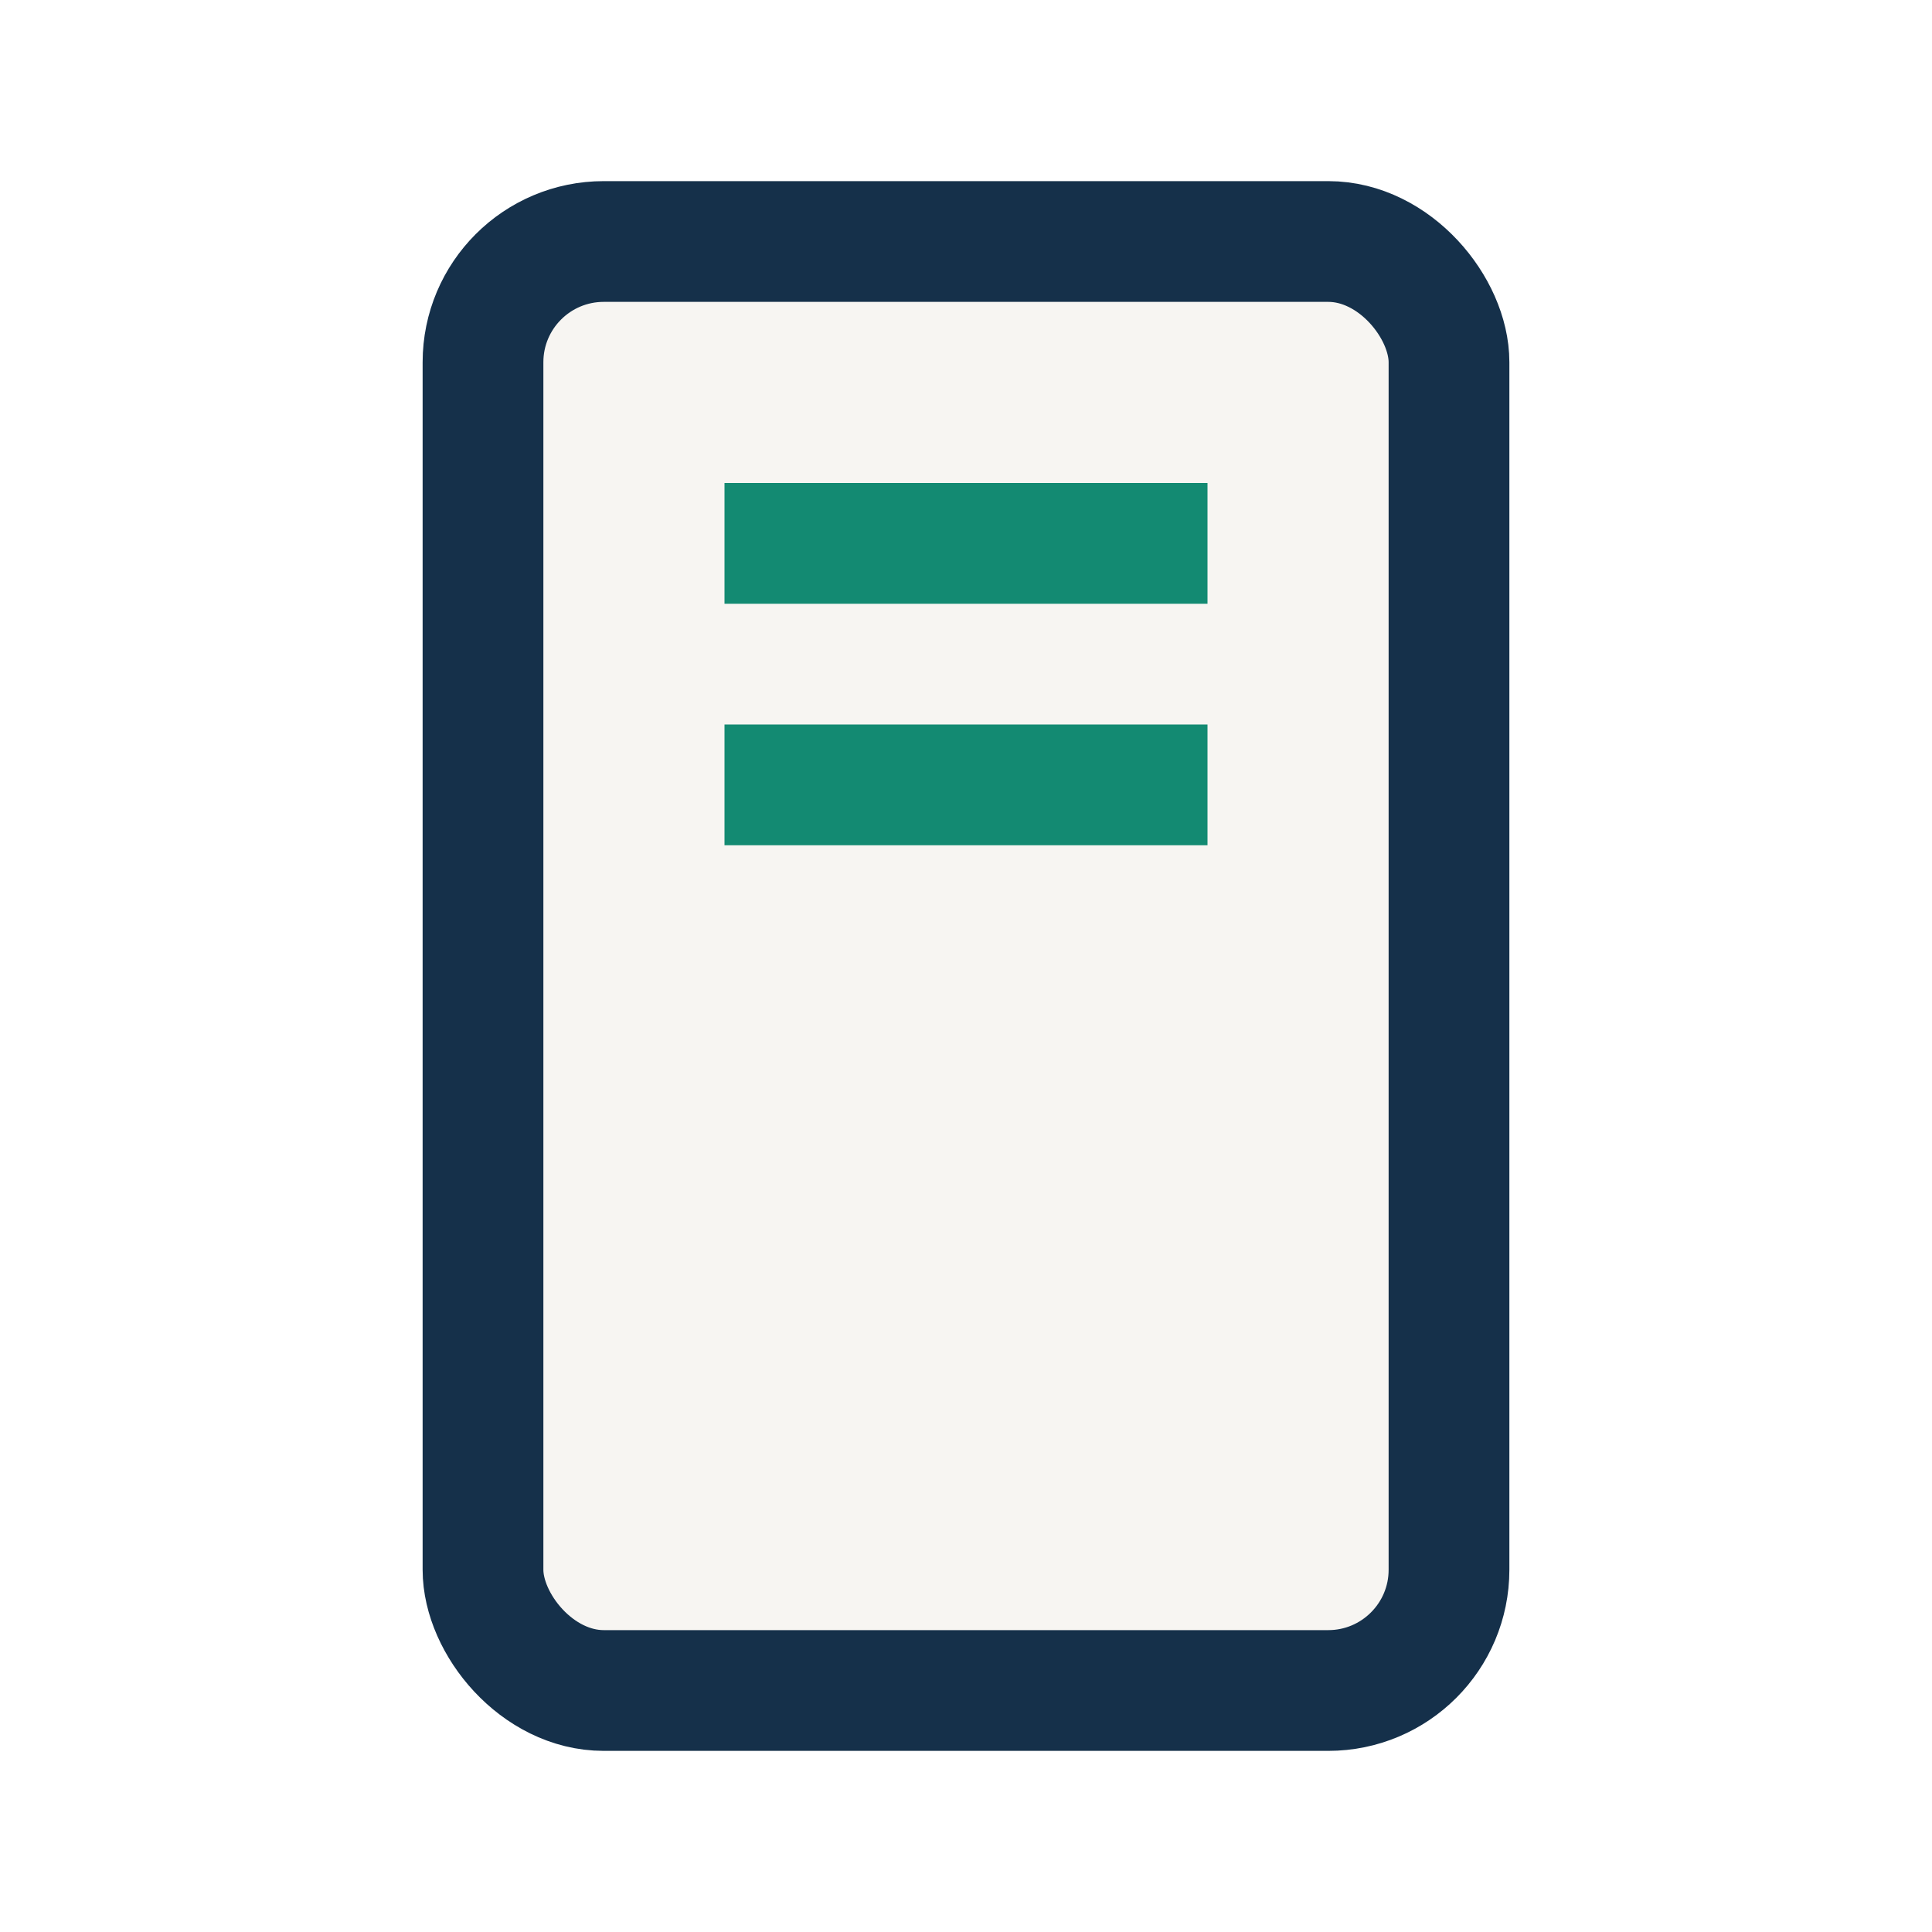
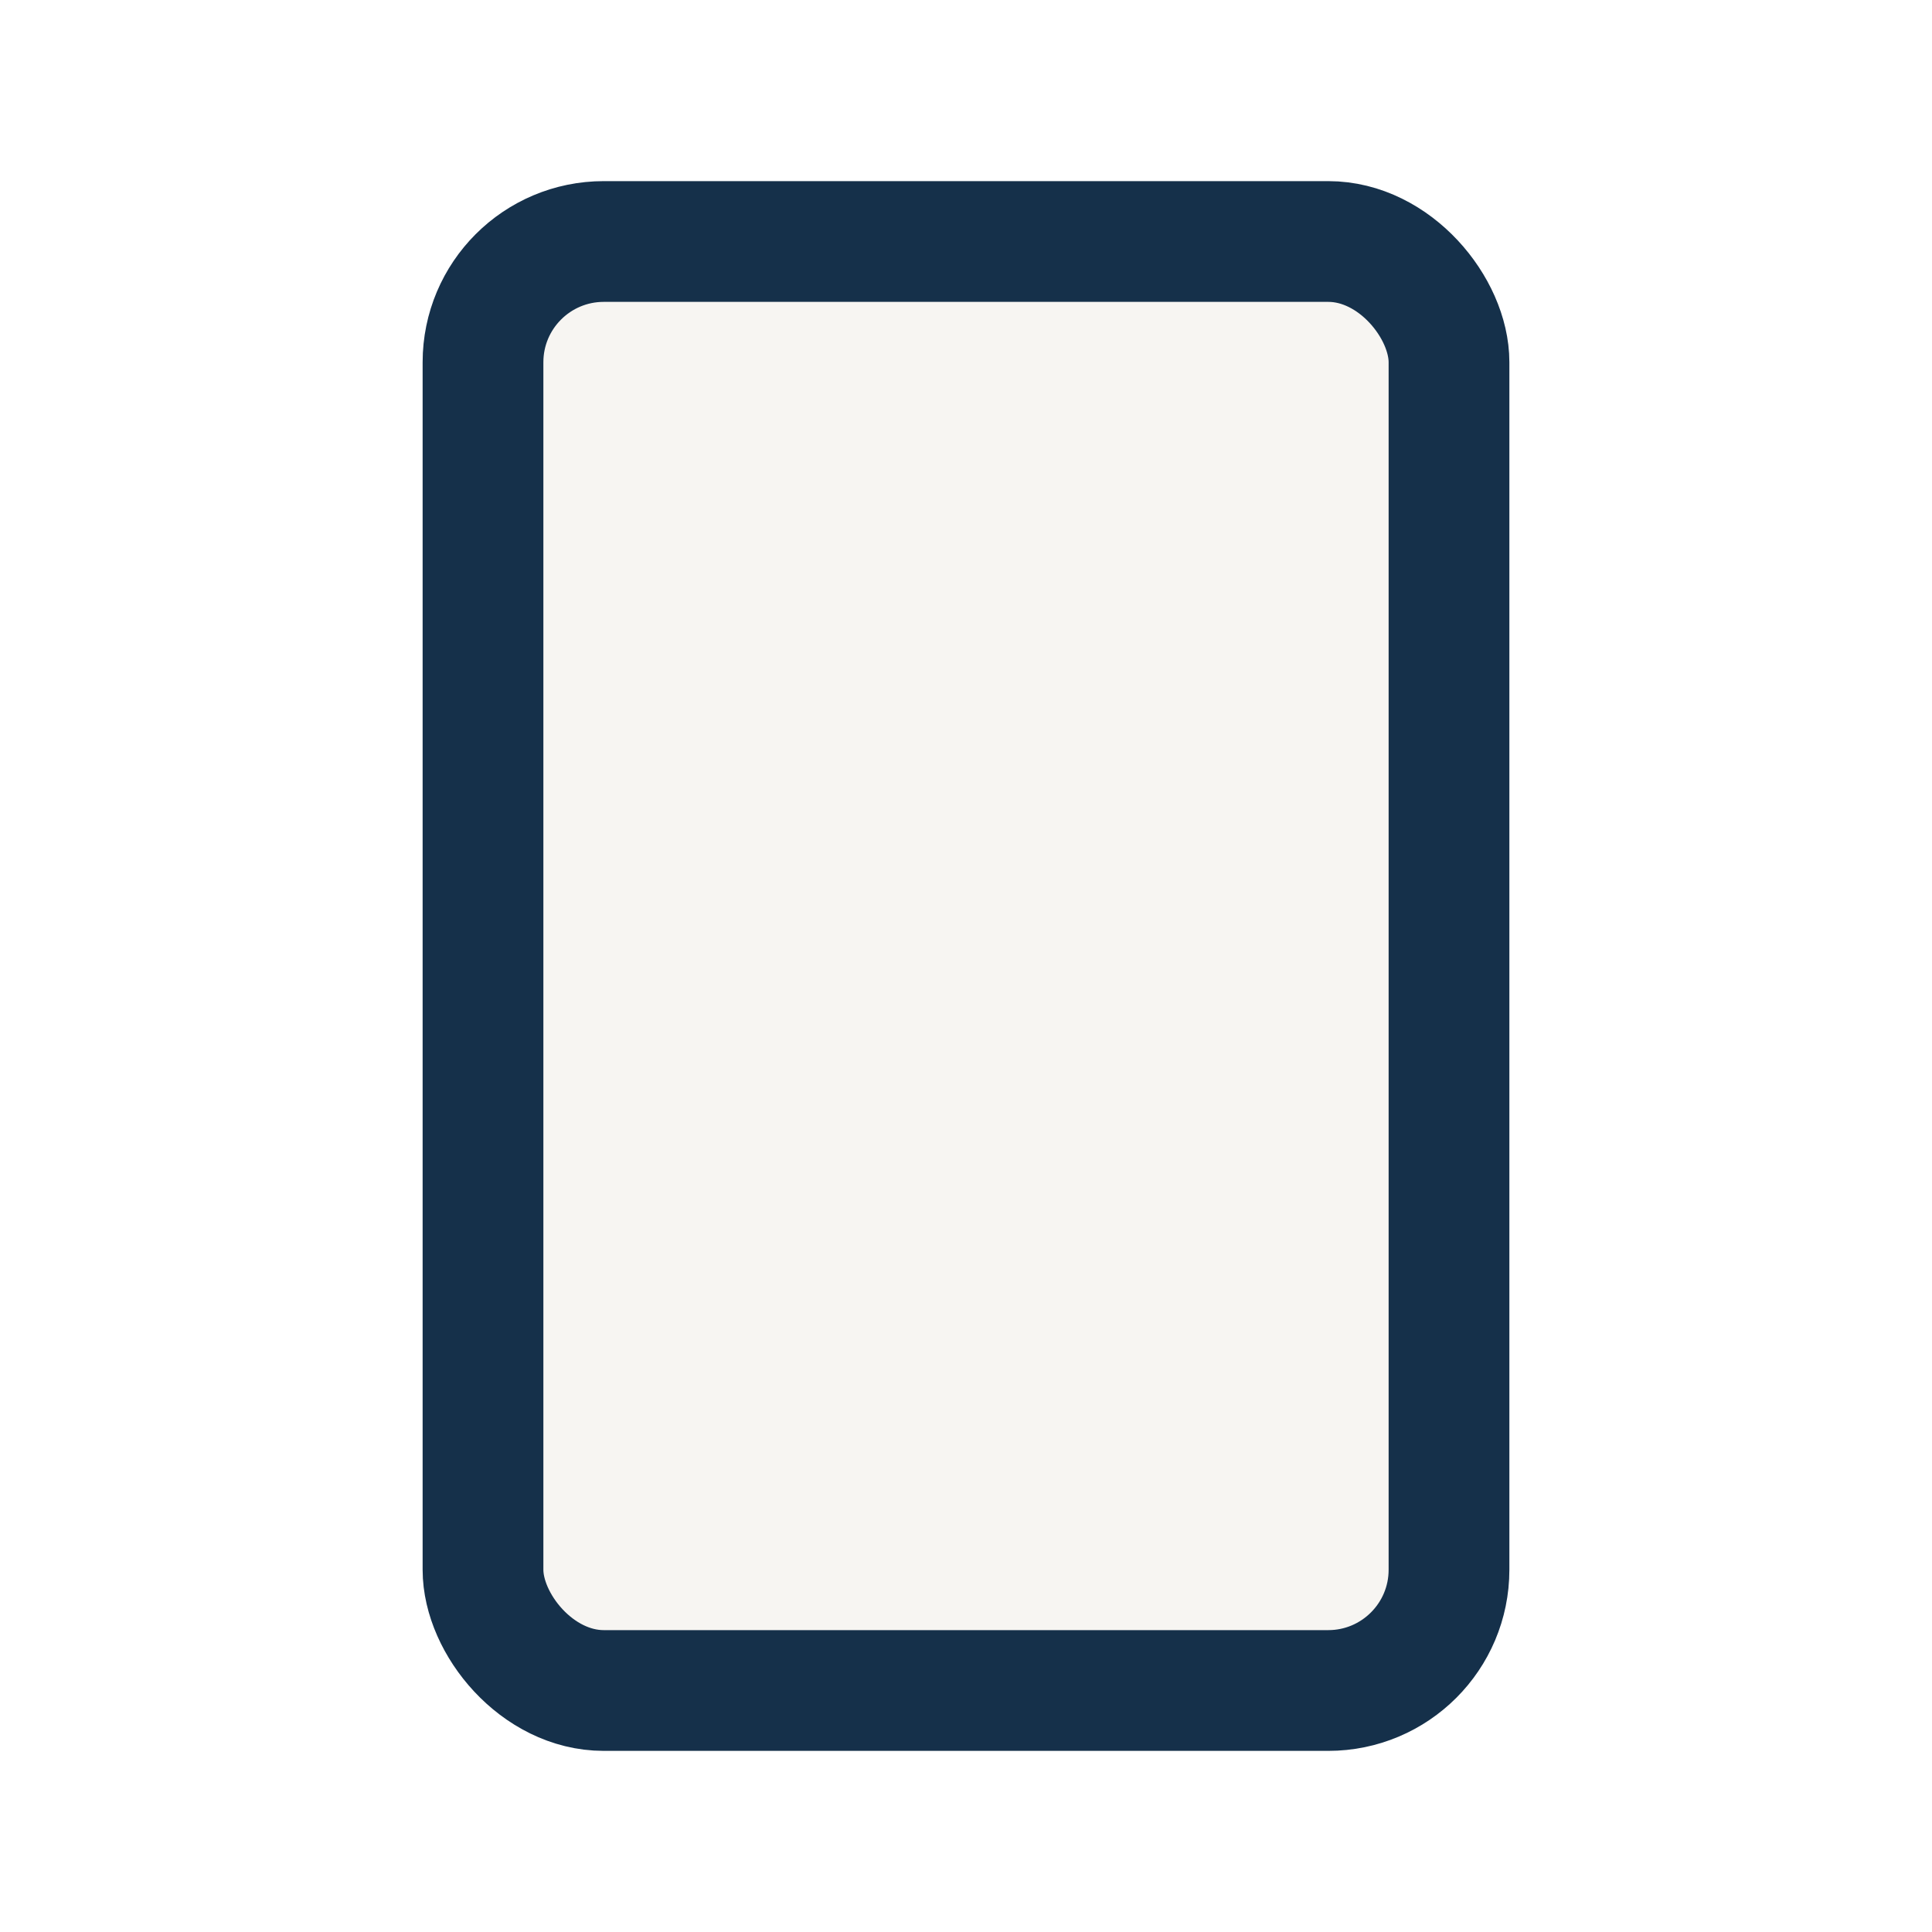
<svg xmlns="http://www.w3.org/2000/svg" width="32" height="32" viewBox="0 0 32 32">
  <rect x="8" y="4" width="16" height="24" rx="2" fill="#F7F5F2" stroke="#15304A" stroke-width="2" />
-   <rect x="12" y="8" width="8" height="2" fill="#138A72" />
-   <rect x="12" y="12" width="8" height="2" fill="#138A72" />
</svg>